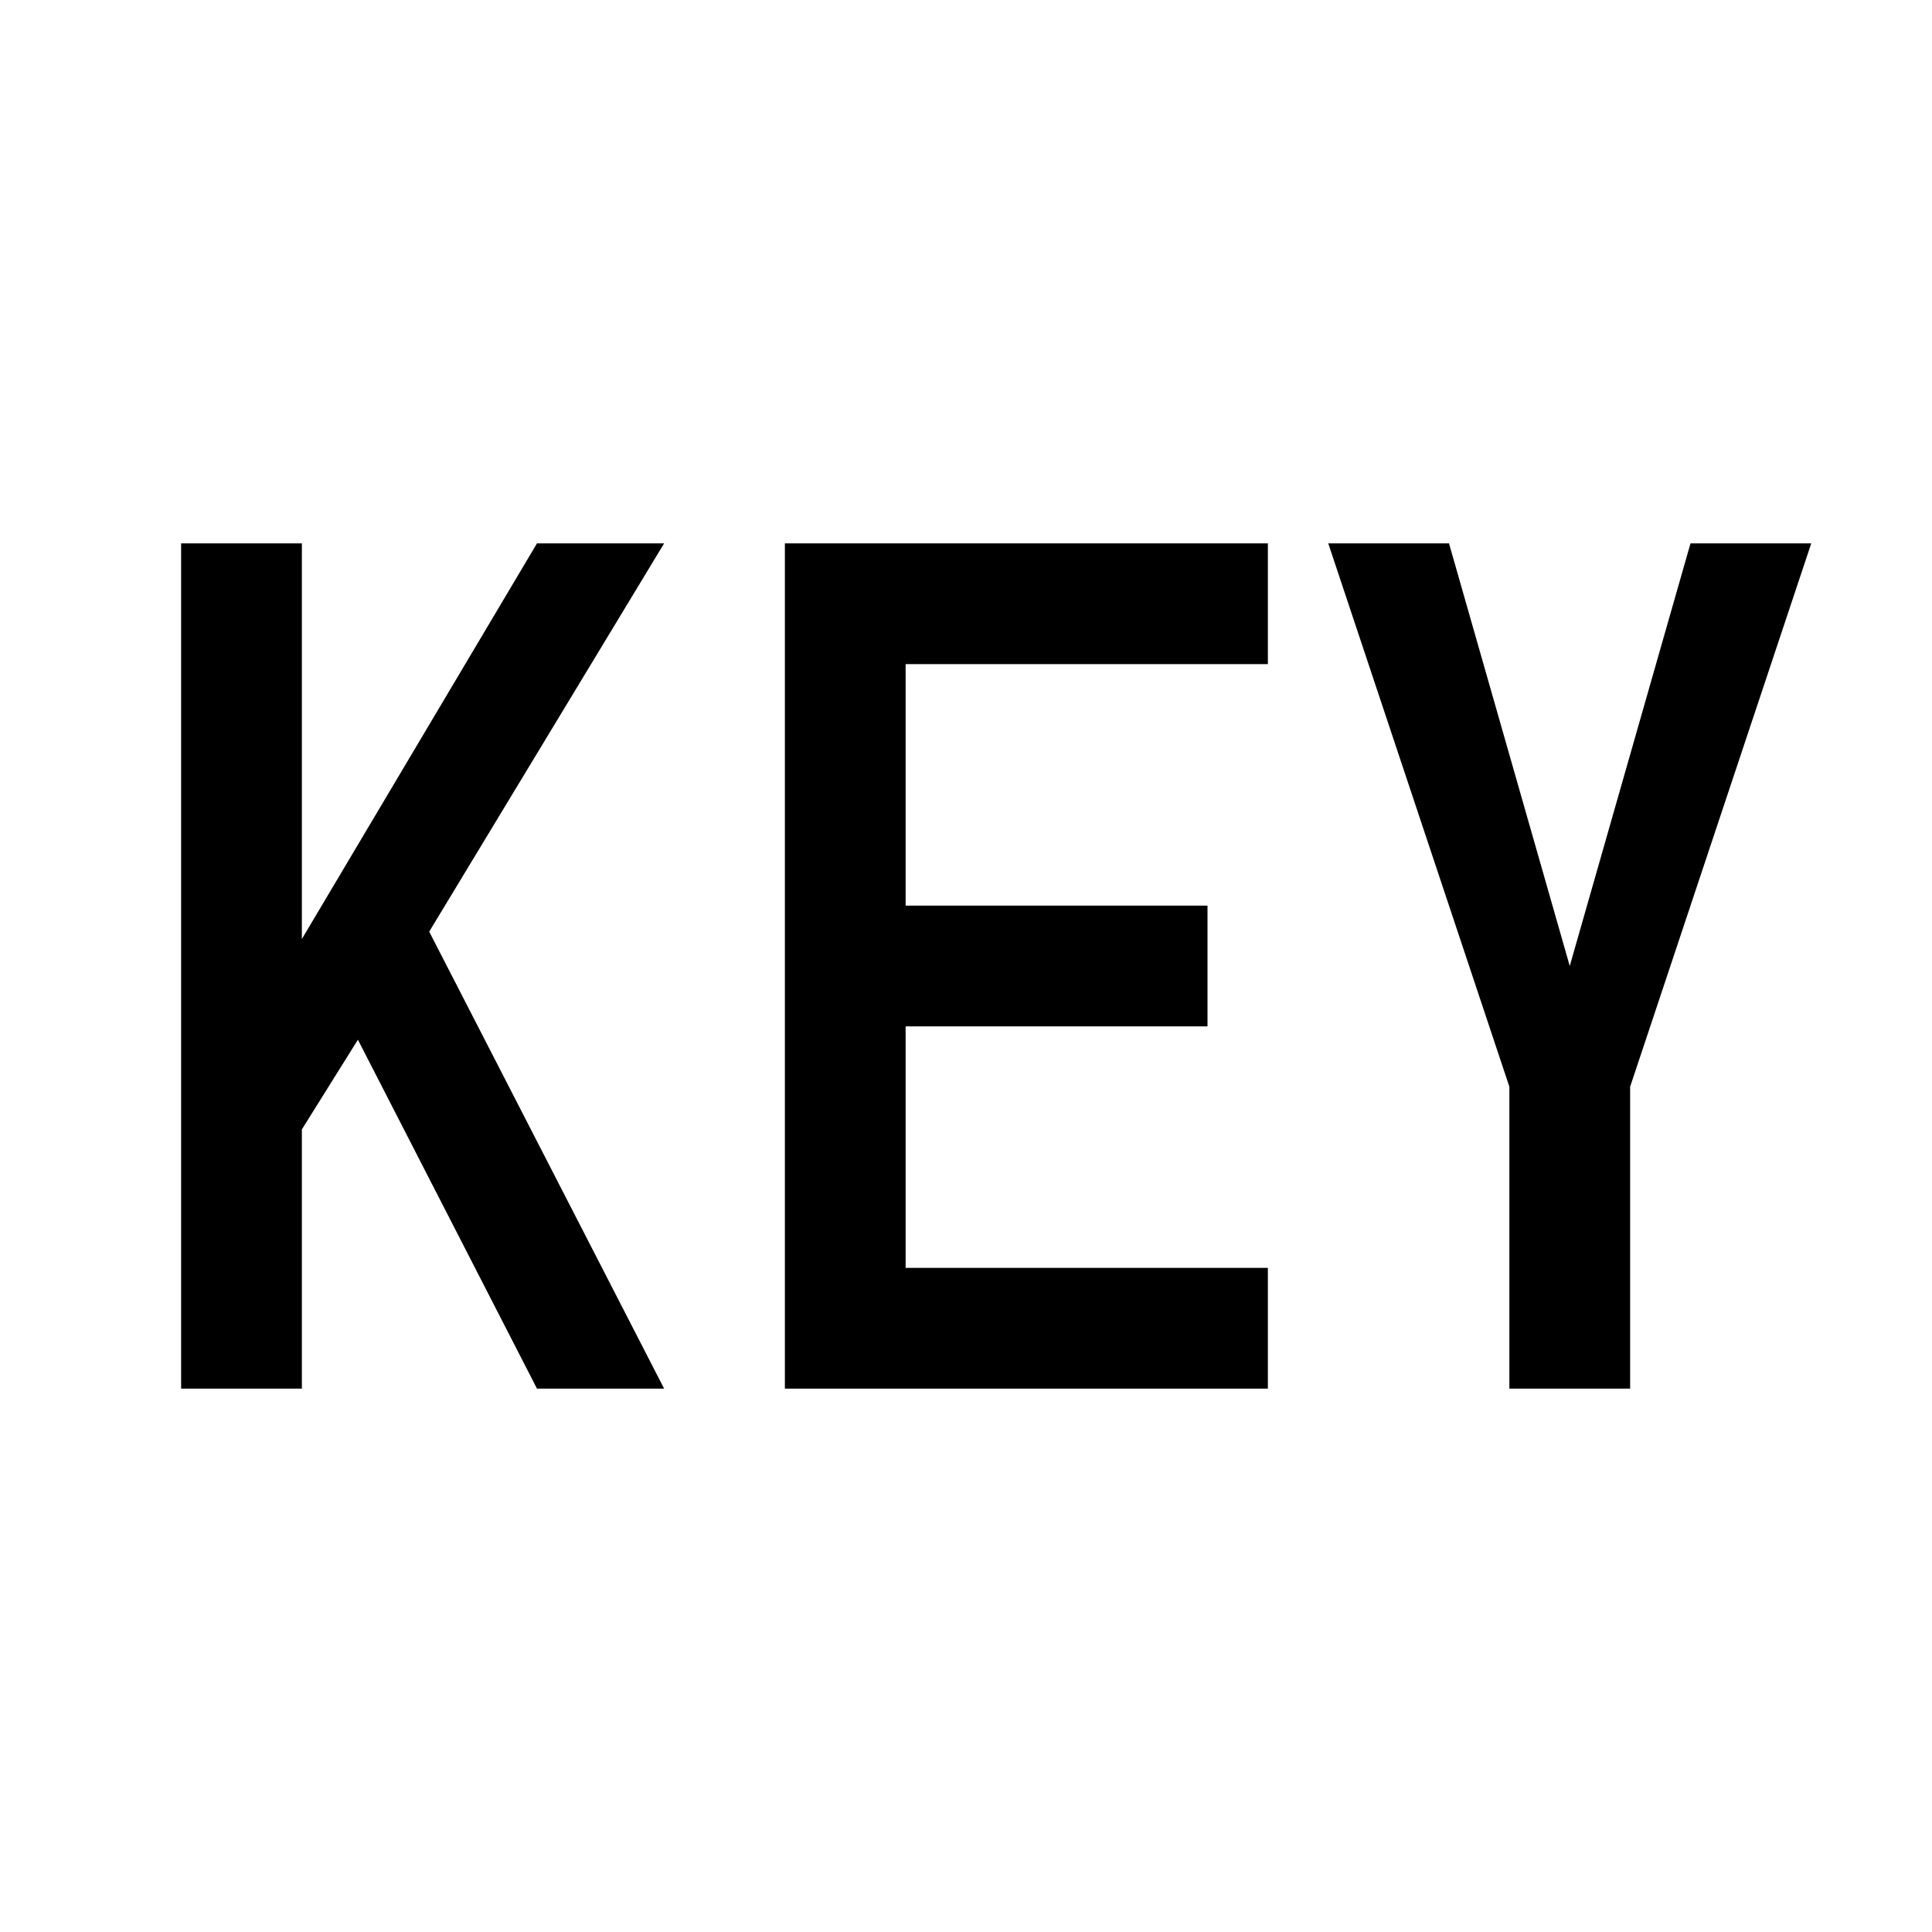
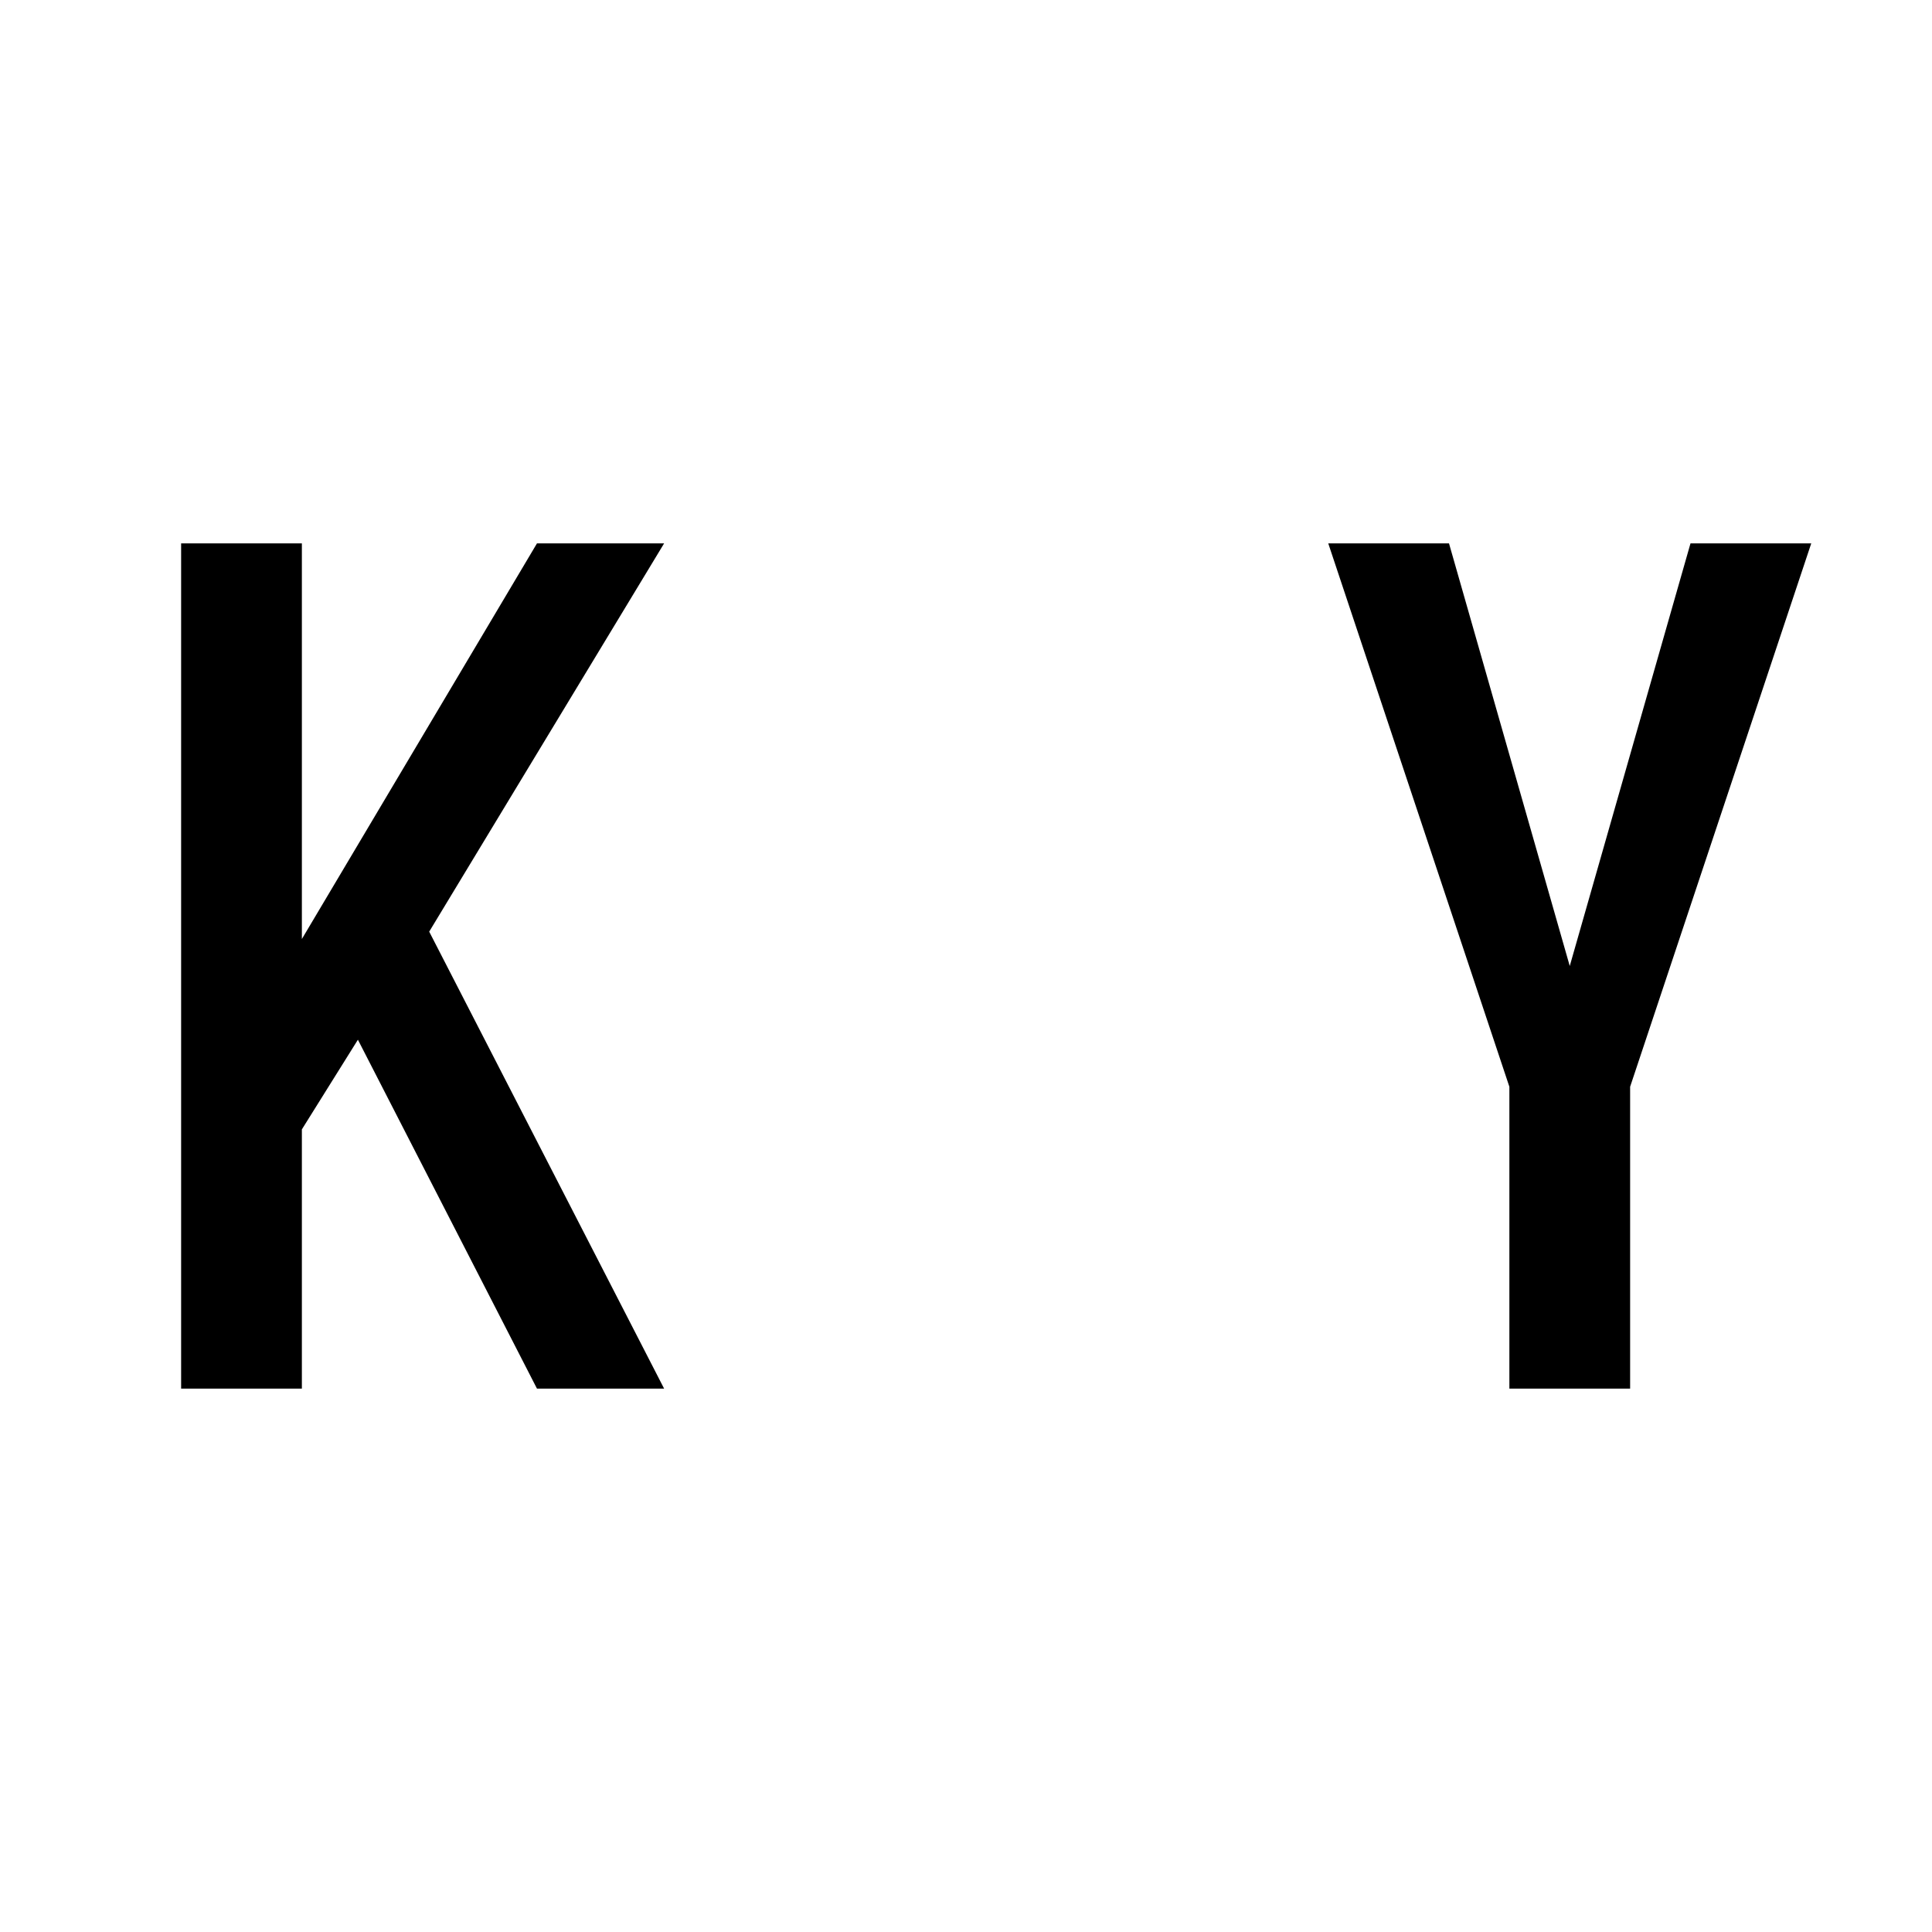
<svg xmlns="http://www.w3.org/2000/svg" viewBox="0 0 32 32" fill="currentColor">
  <defs />
  <polygon class="cls-2" points="30 9 28 9 26 16 24 9 22 9 25 18 25 23 27 23 27 18 27 18 30 9" style="stroke-width: 0px" />
-   <polygon class="cls-2" points="21 11 21 9 13 9 13 23 21 23 21 21 15 21 15 17 20 17 20 15 15 15 15 11 21 11" style="stroke-width: 0px" />
  <polygon class="cls-2" points="11 9 8.894 9 5 15.553 5 9 3 9 3 23 5 23 5 18.706 5.928 17.221 8.894 23 11 23 7.109 15.431 11 9" style="stroke-width: 0px" />
  <rect id="_Transparent_Rectangle_" data-name="&amp;lt;Transparent Rectangle&amp;gt;" class="cls-1" width="32" height="32" transform="translate(32 32) rotate(180)" style="fill: none;stroke-width: 0px" />
</svg>